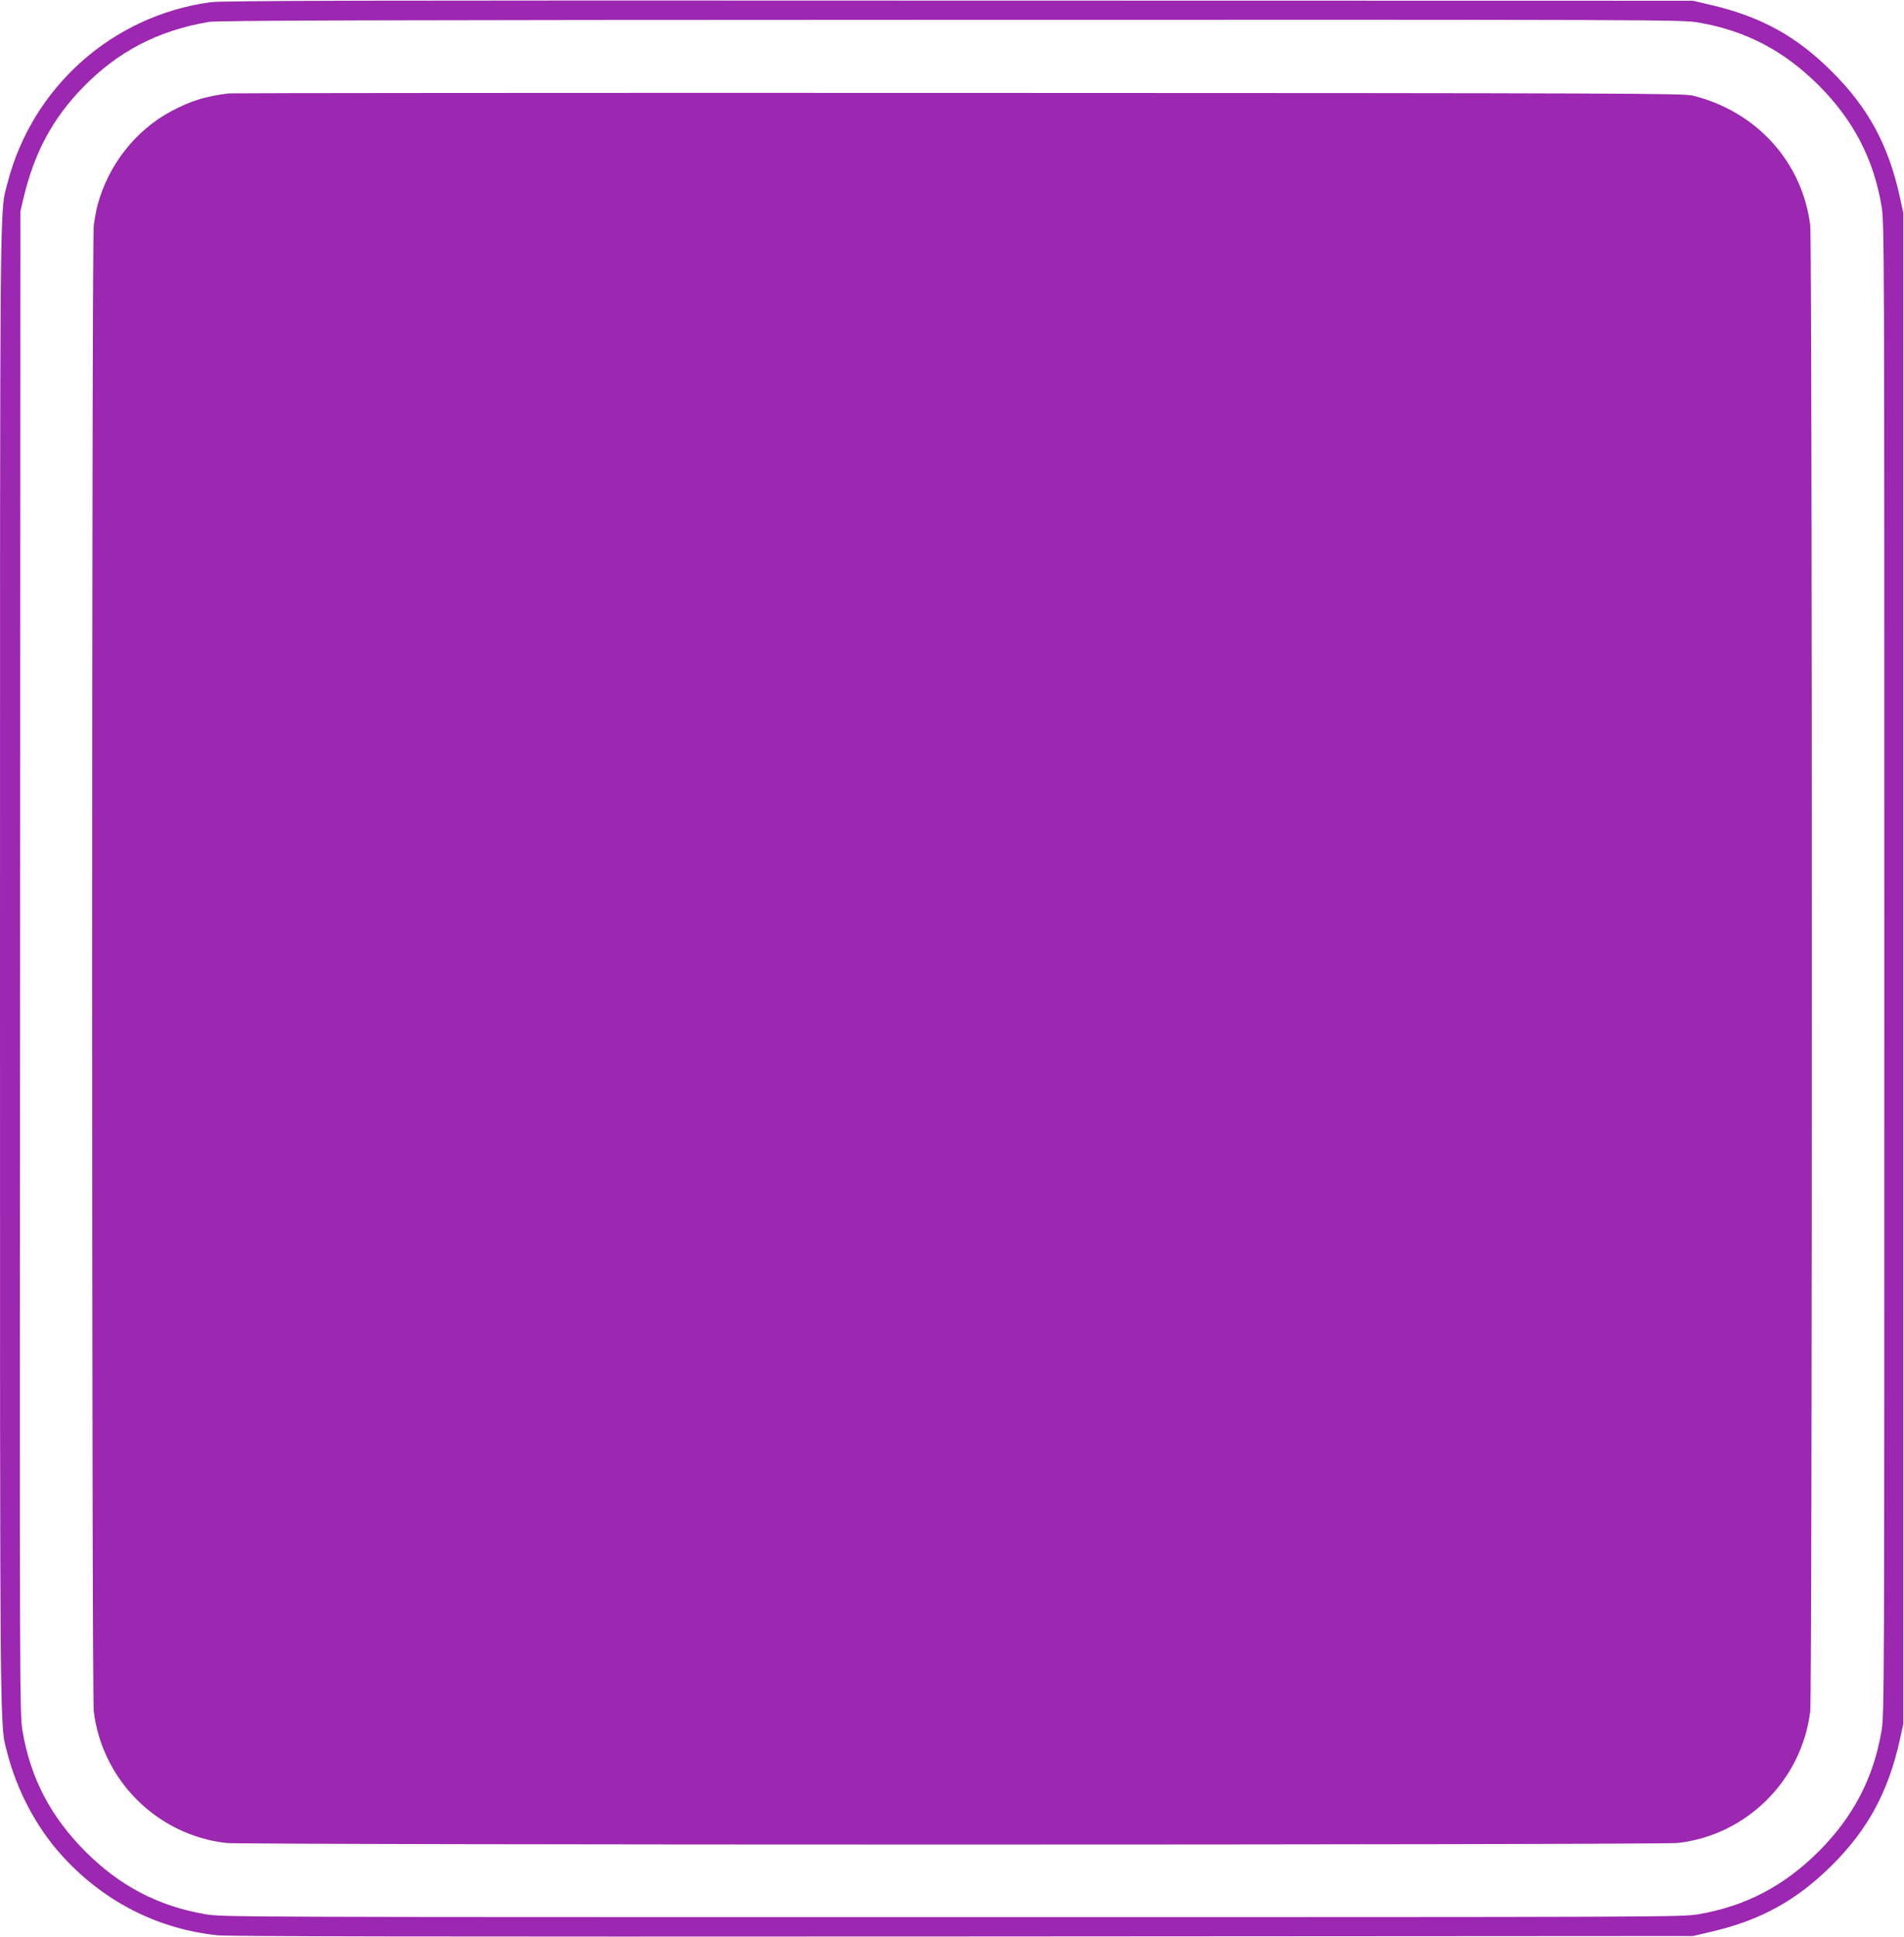
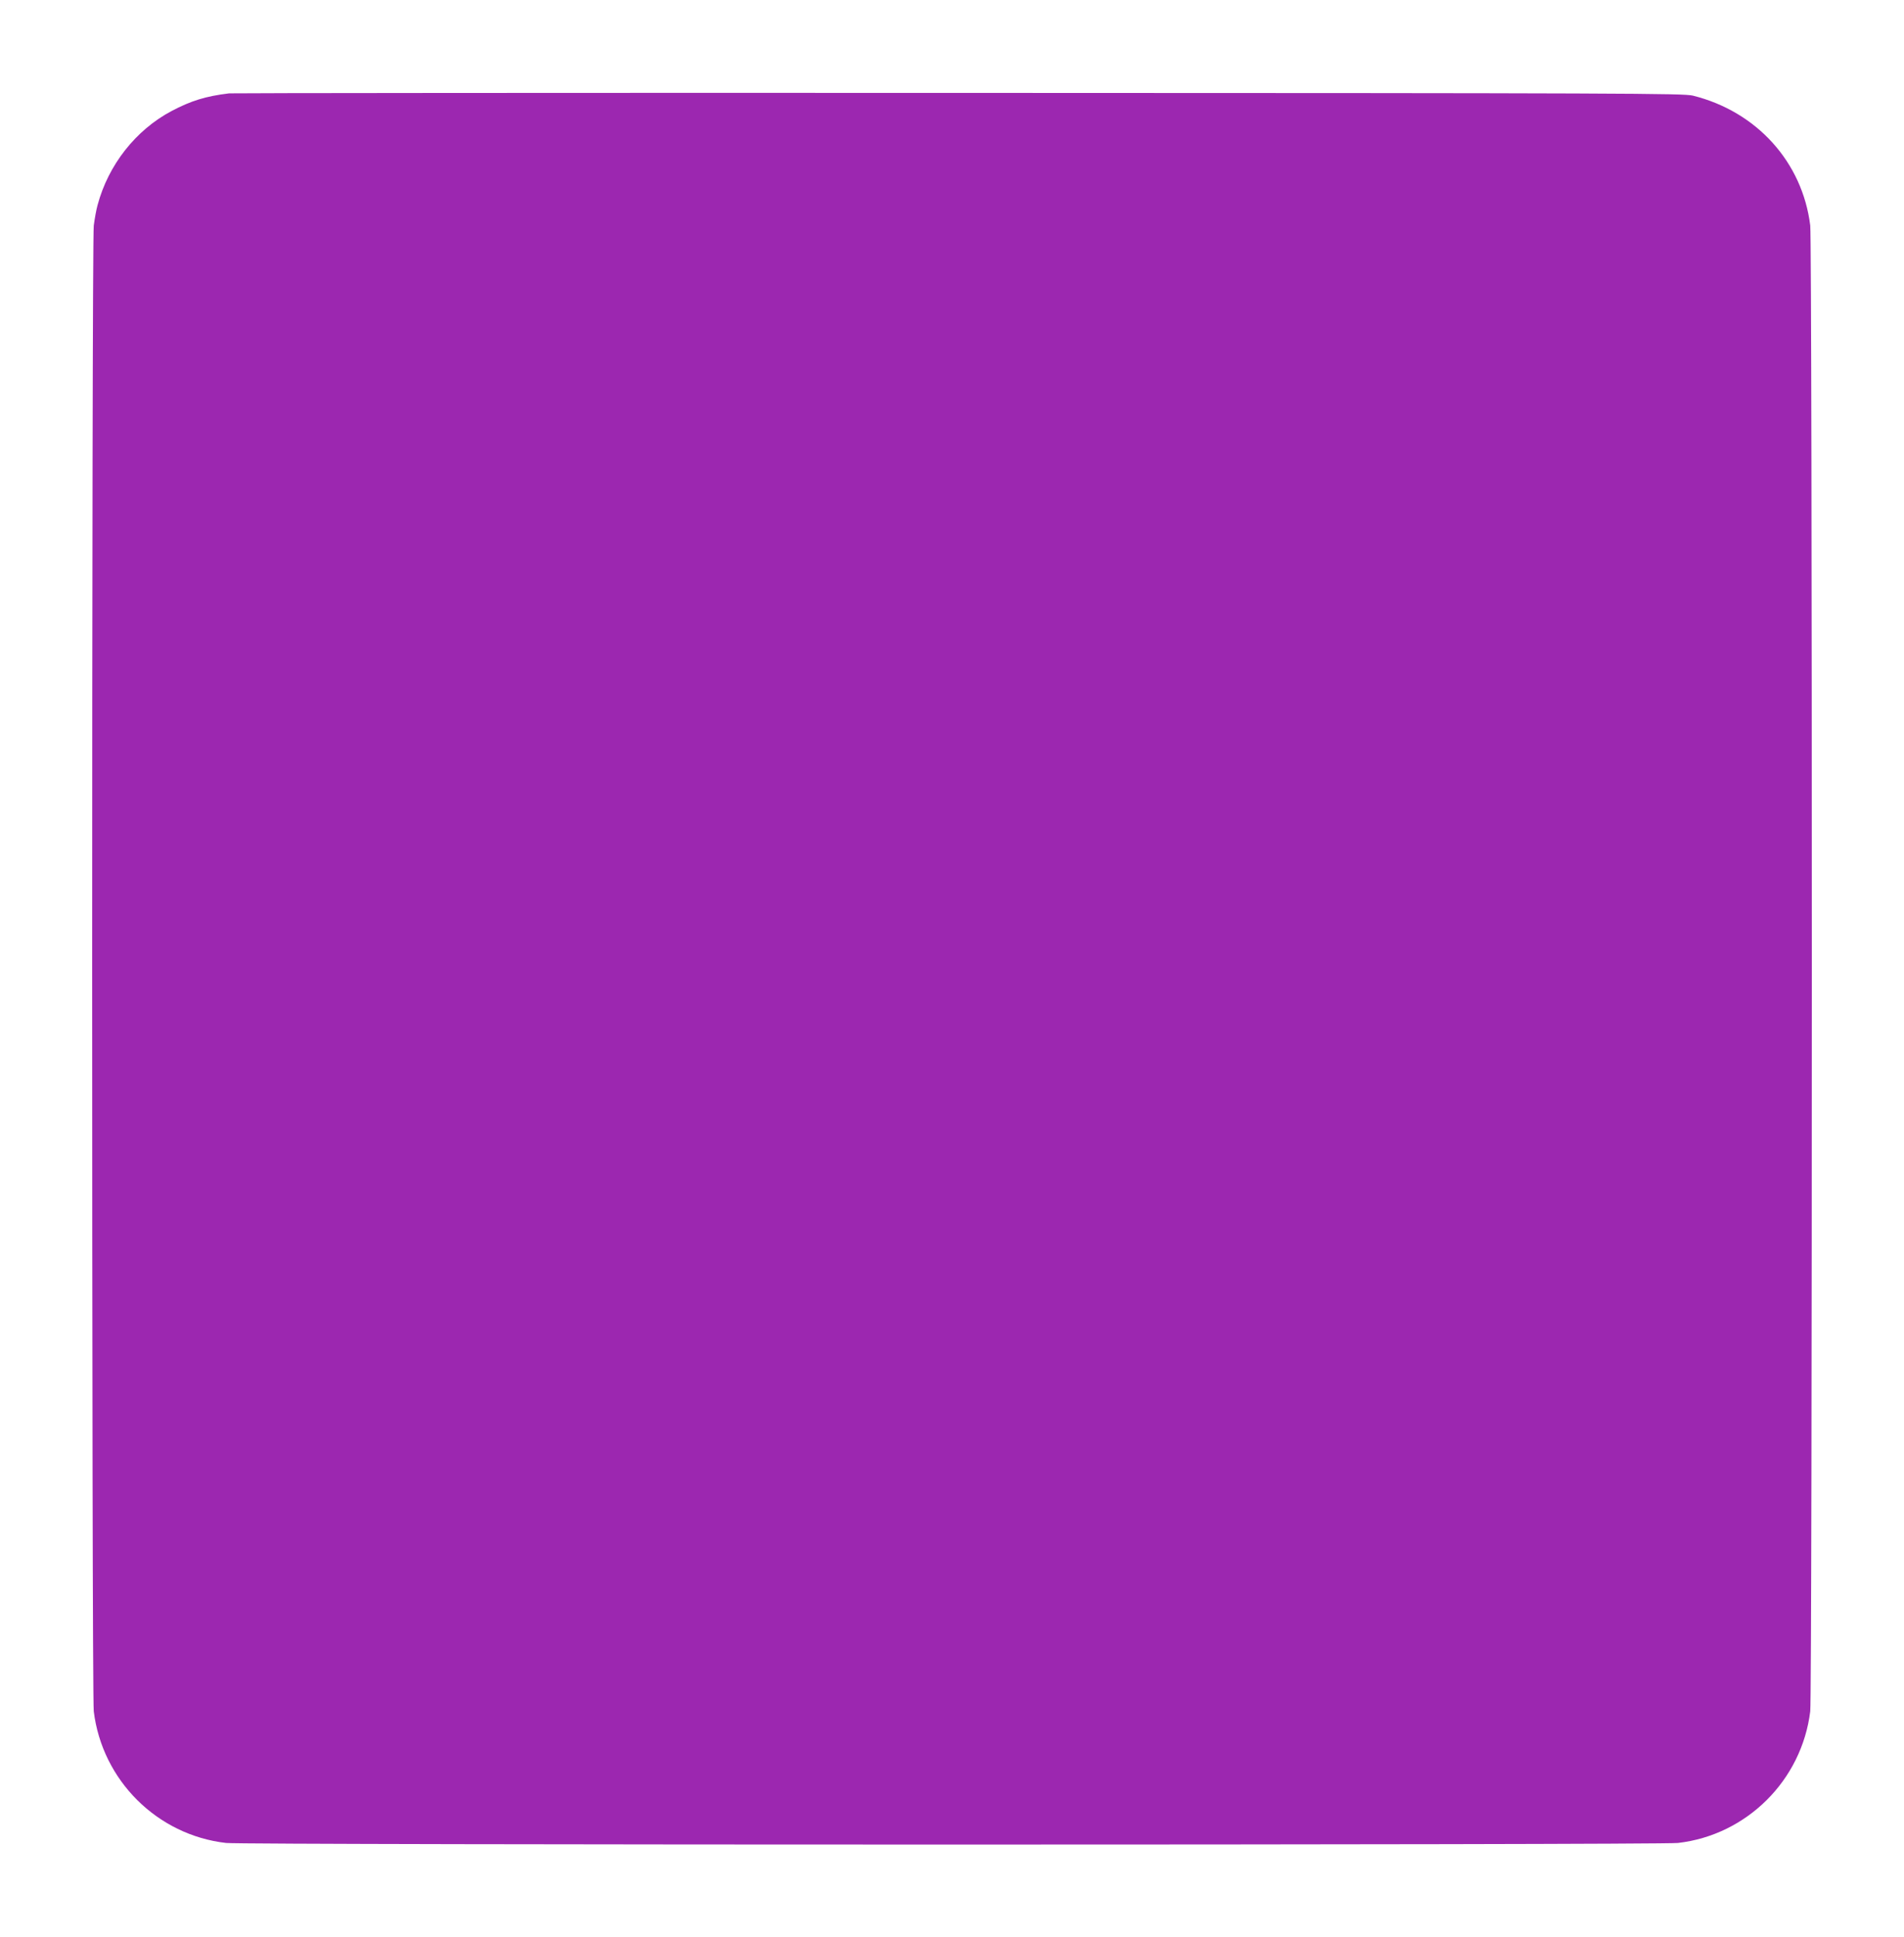
<svg xmlns="http://www.w3.org/2000/svg" version="1.0" width="1259pt" height="1280pt" viewBox="0 0 1259 1280" preserveAspectRatio="xMidYMid meet">
  <g transform="translate(0,1280) scale(0.1,-0.1)" fill="#9c27b0" stroke="none">
-     <path d="M1390 12785 c-649 -89 -1179 -563 -1341 -1197 -51 -202 -49 70 -49 -5188 0 -5258 -2 -4986 49 -5188 63 -244 189 -483 352 -666 274 -307 633 -493 1035 -536 81 -8 1325 -10 4934 -8 l4825 3 115 27 c331 76 570 208 806 443 236 235 371 486 446 825 l23 105 0 4995 0 4995 -23 105 c-75 341 -208 587 -447 825 -235 236 -473 366 -805 443 l-115 27 -4855 1 c-3954 2 -4873 0 -4950 -11z m9842 -134 c312 -54 564 -186 794 -415 229 -230 361 -482 415 -794 19 -112 19 -207 19 -5042 0 -4835 0 -4930 -19 -5042 -54 -312 -186 -564 -415 -794 -230 -229 -482 -361 -794 -415 -112 -19 -206 -19 -4937 -19 -4731 0 -4825 0 -4937 19 -312 54 -565 186 -794 415 -229 230 -362 483 -415 796 -19 113 -19 193 -16 5080 l2 4965 22 92 c71 296 191 519 390 724 232 239 498 377 833 434 60 10 1038 13 4907 14 4741 1 4833 1 4945 -18z" />
    <path d="M1515 12183 c-156 -19 -252 -49 -381 -117 -237 -126 -418 -356 -489 -622 -8 -28 -19 -89 -25 -135 -14 -116 -14 -9700 0 -9819 56 -457 420 -818 875 -870 125 -14 9475 -14 9600 0 455 52 819 414 875 870 14 118 14 9702 0 9820 -52 419 -354 753 -776 858 -64 15 -386 17 -4859 18 -2635 1 -4803 -1 -4820 -3z" />
  </g>
</svg>